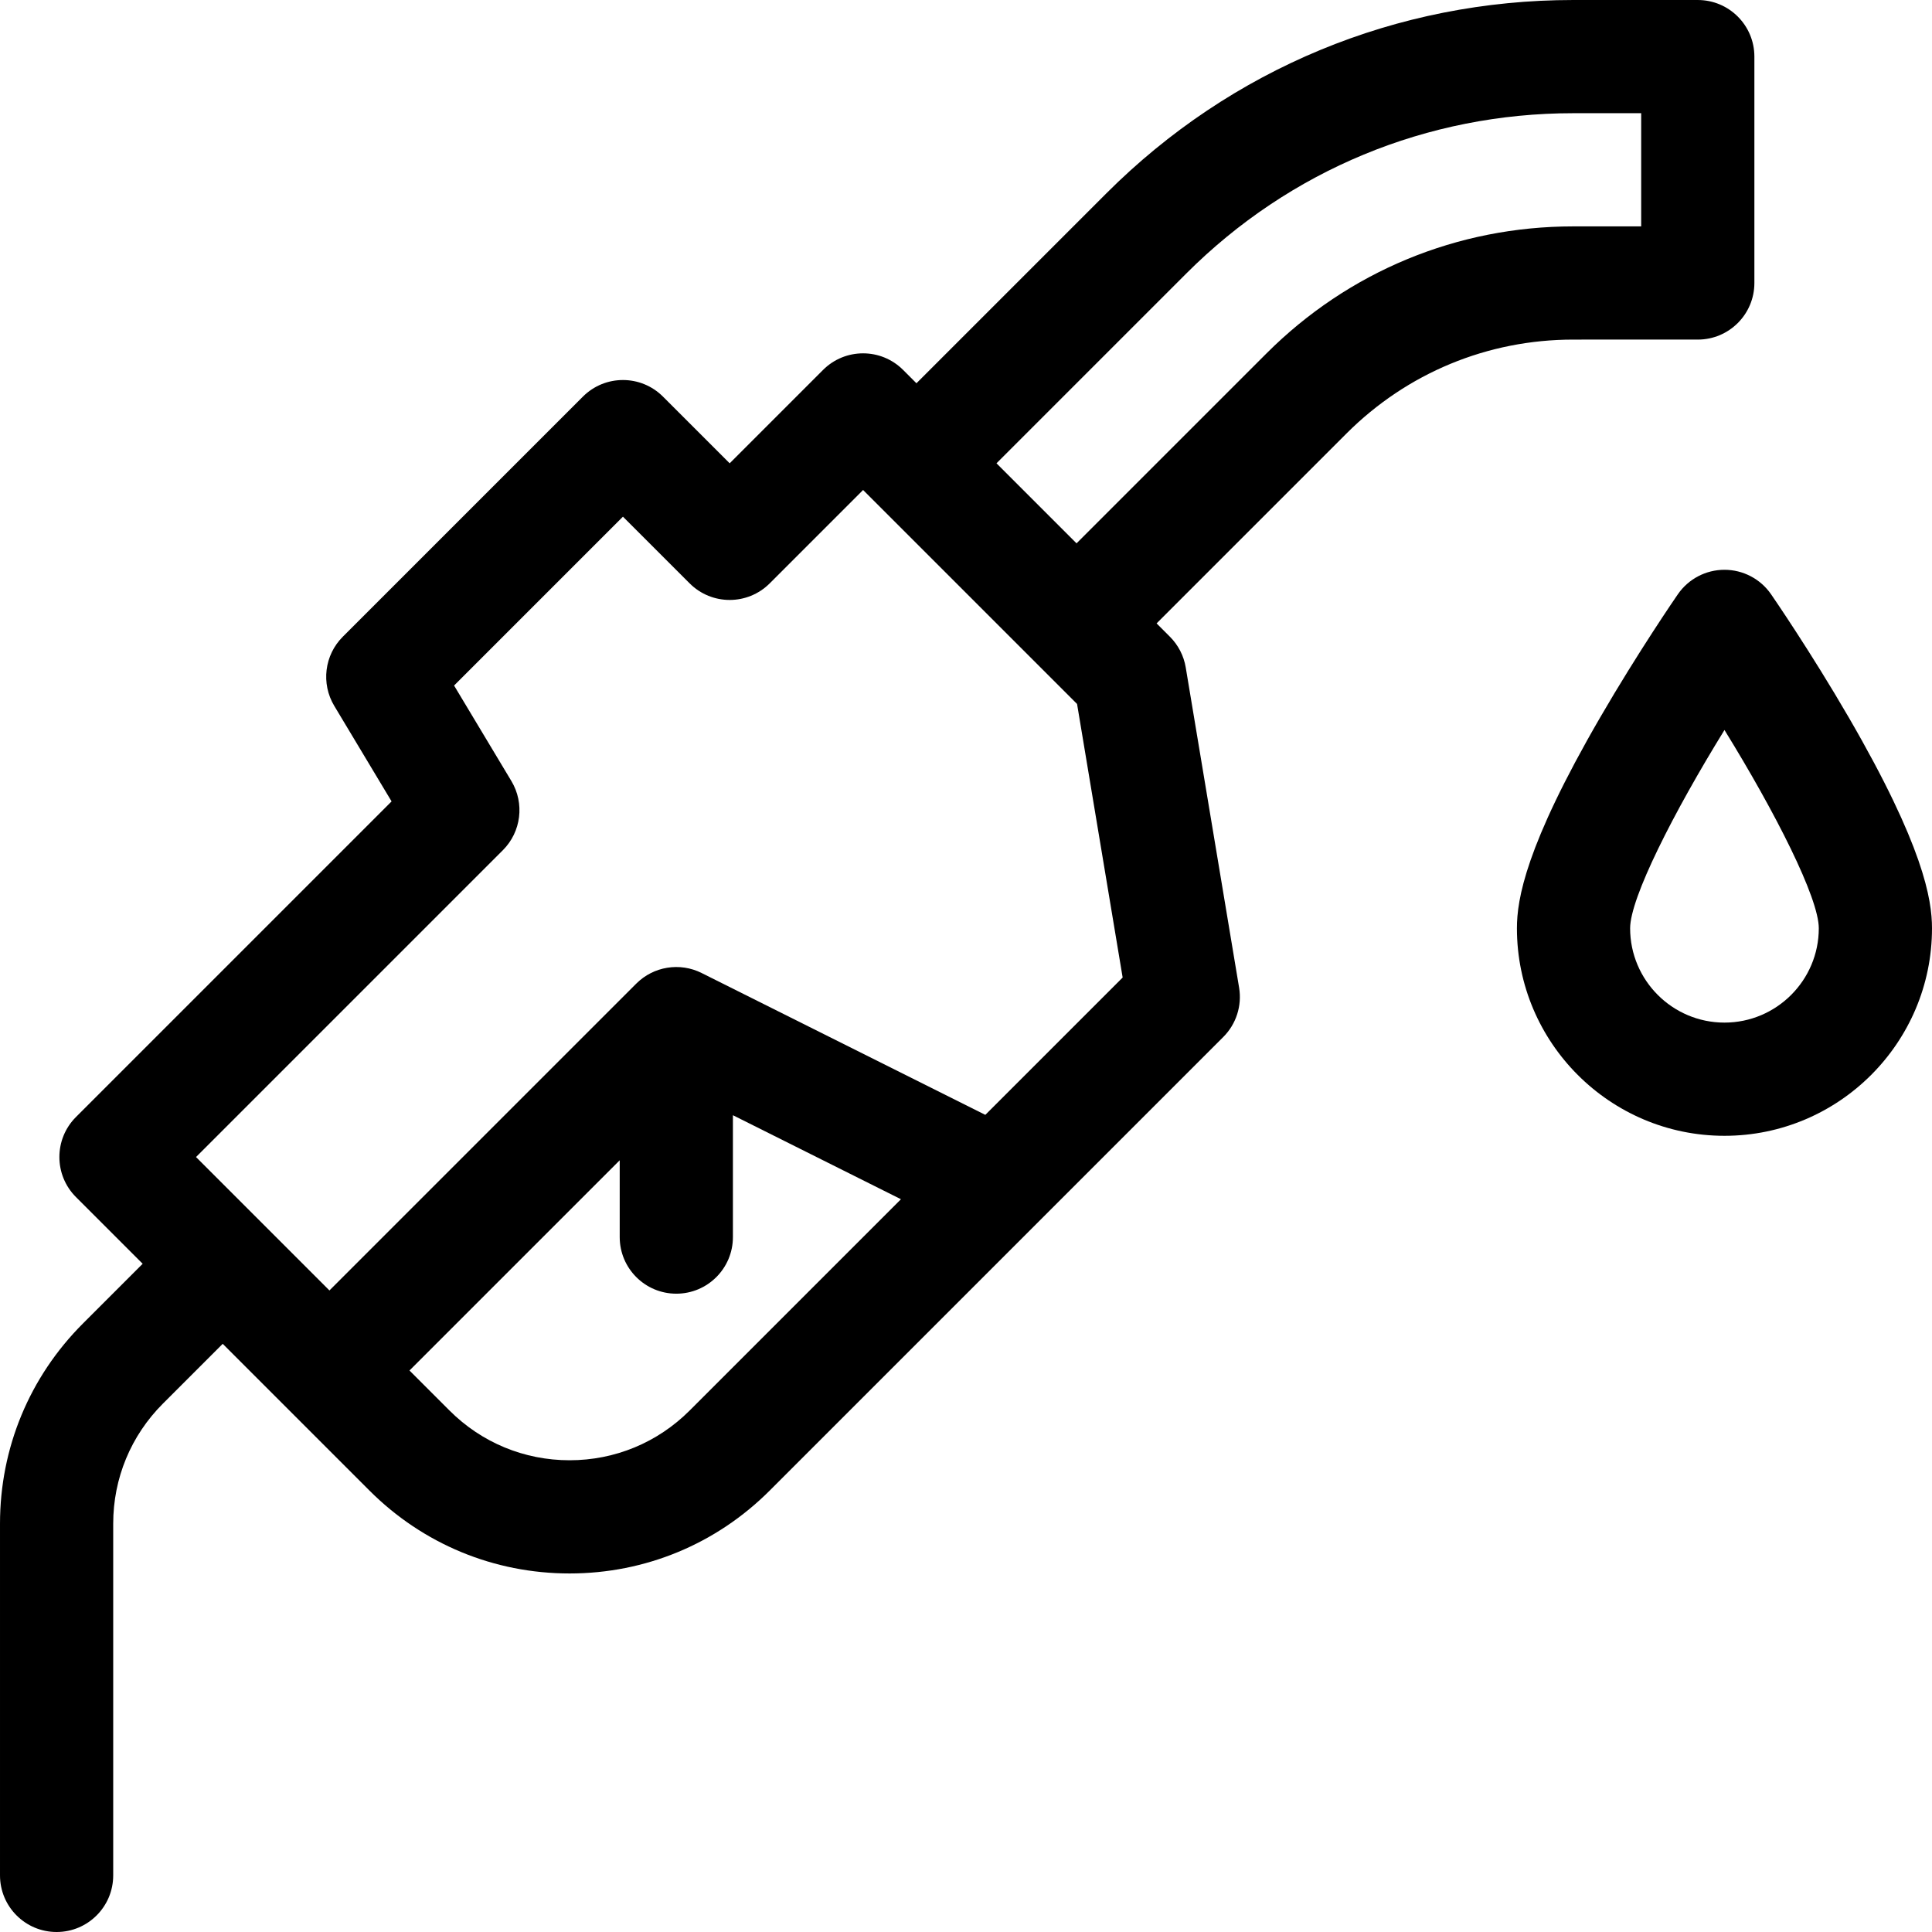
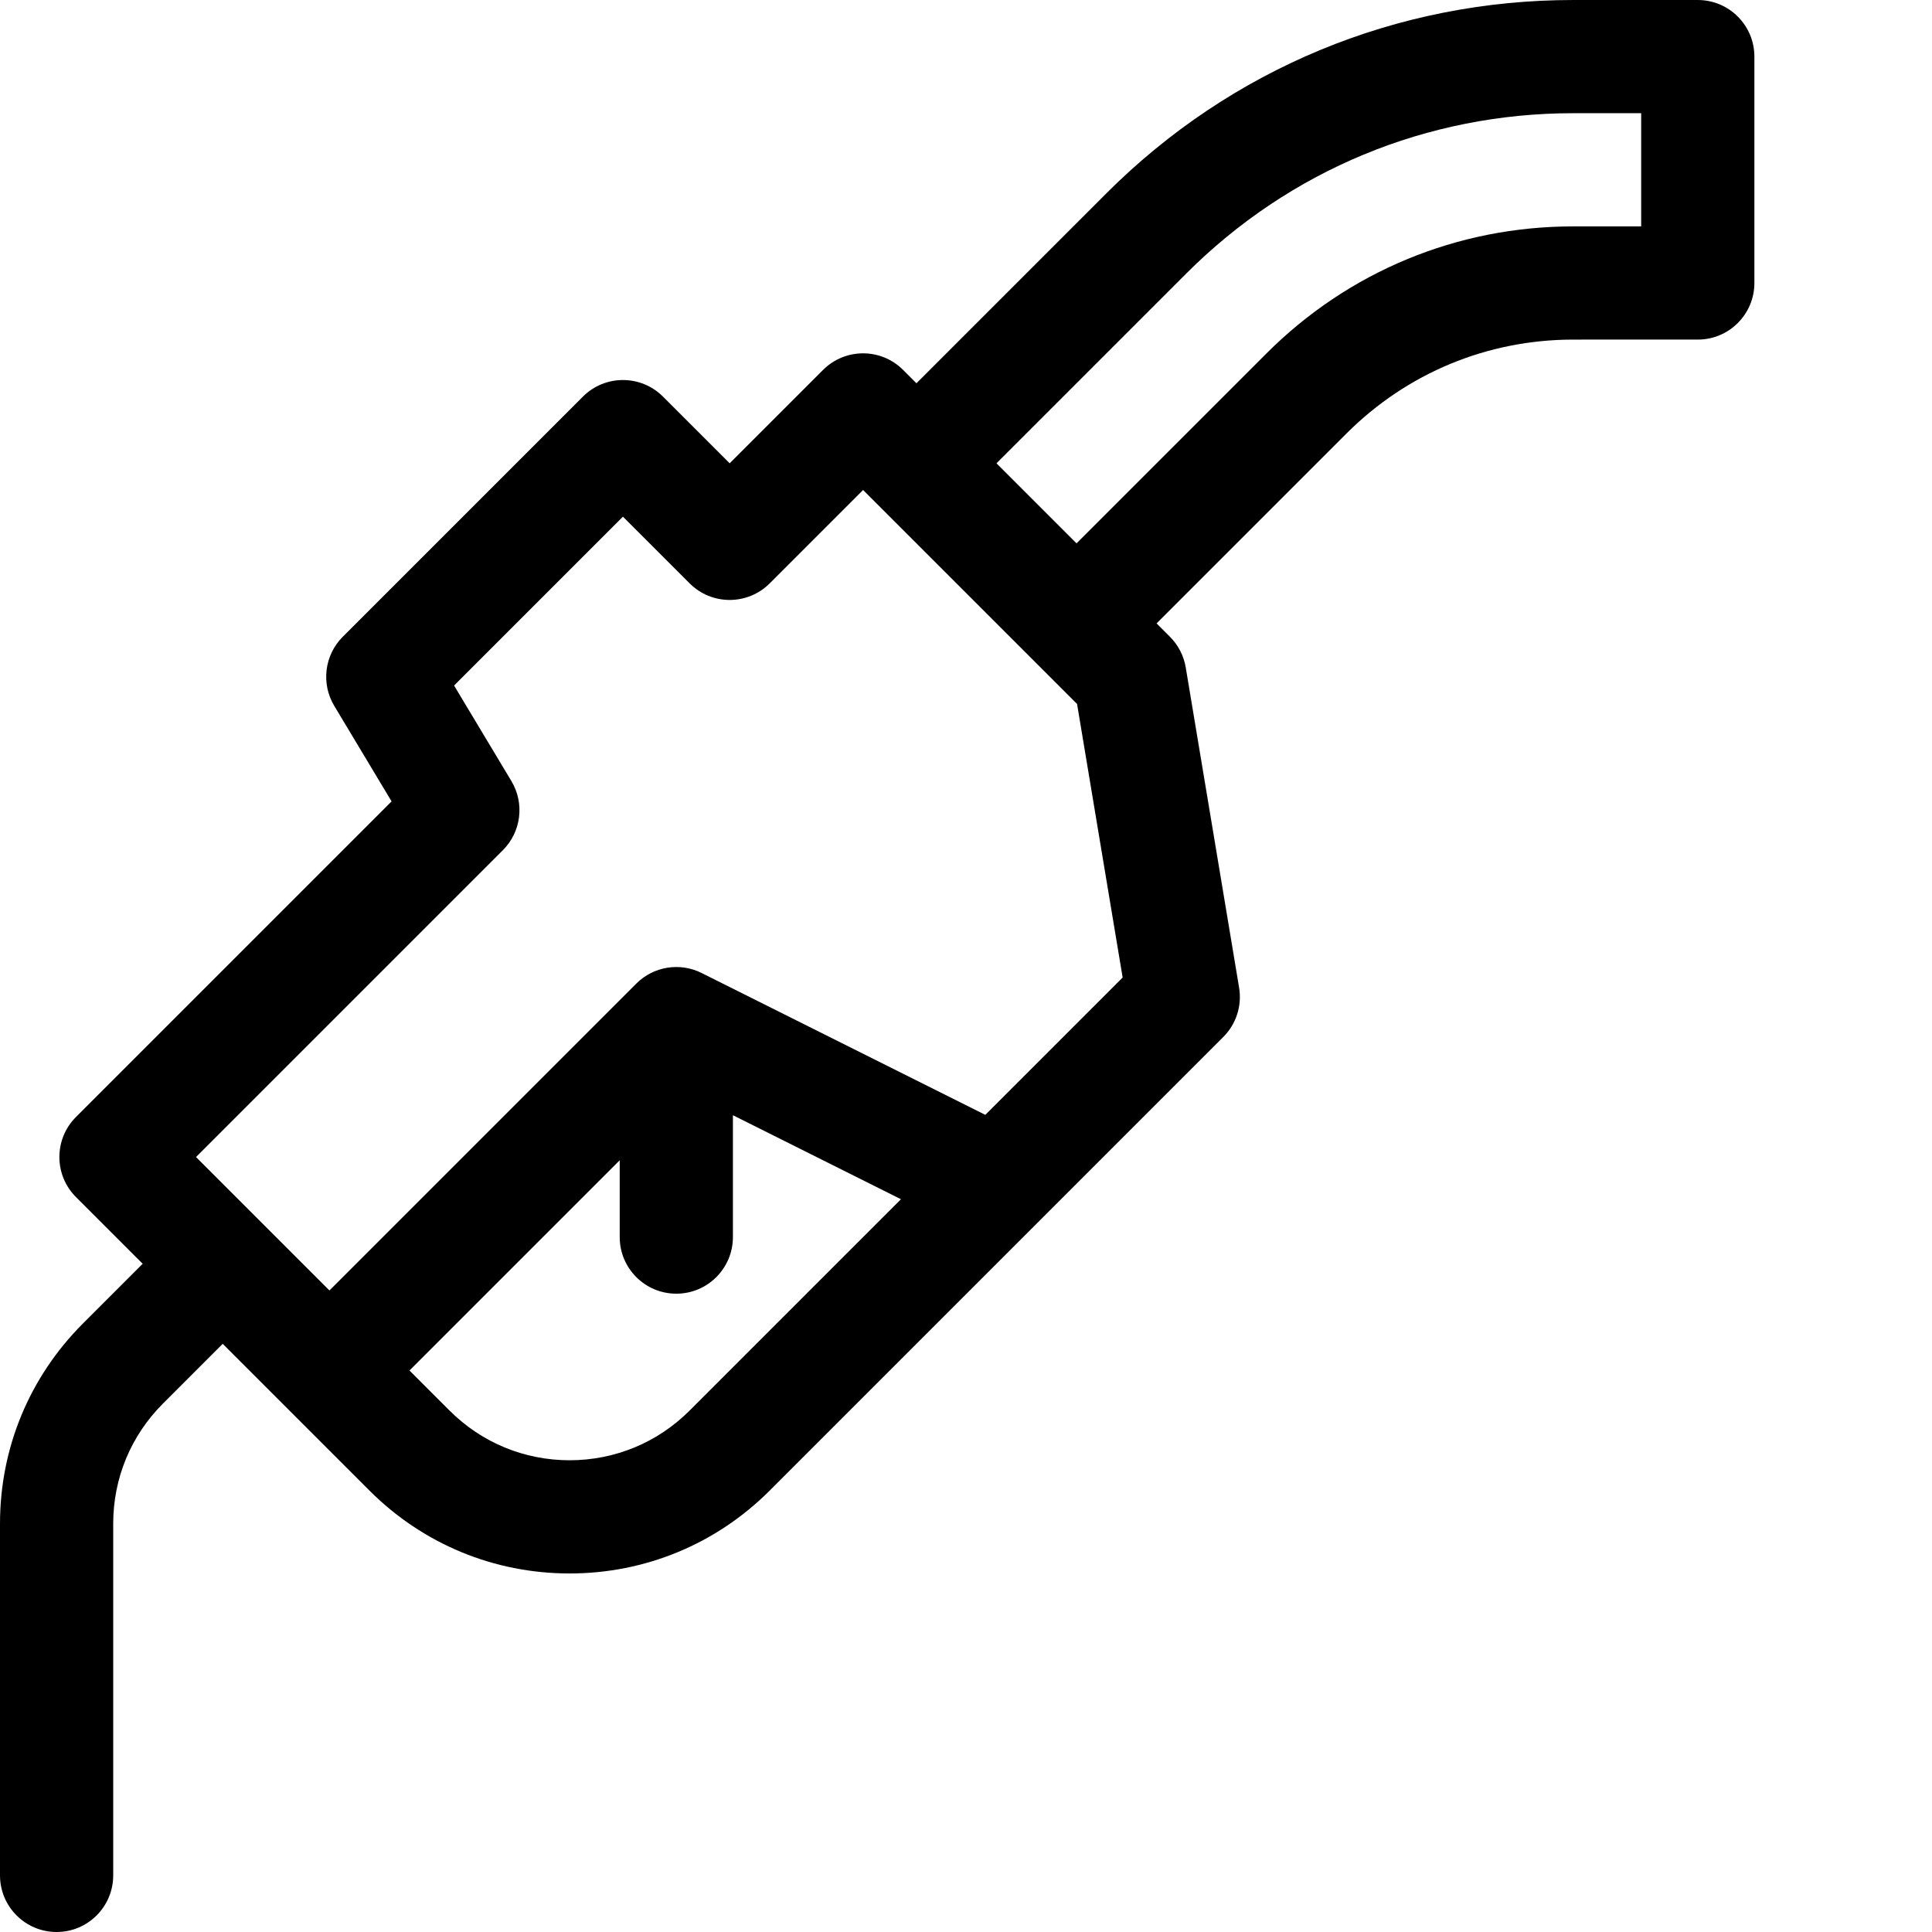
<svg xmlns="http://www.w3.org/2000/svg" id="Capa_1" height="512" viewBox="0 0 512 512" width="512">
  <g>
    <path d="m416.922 89.996 33.008-.001c8.283 0 14.999-6.716 14.999-15v-59.994c0-8.284-6.716-15-15-15l-33-.001c-.003 0-.004 0-.007 0-46.743 0-90.691 18.204-123.743 51.256l-50.311 50.311-3.536-3.536c-5.857-5.858-15.355-5.857-21.213 0l-24.749 24.749-17.678-17.677c-5.857-5.858-15.355-5.858-21.213 0l-63.64 63.64c-4.867 4.867-5.797 12.422-2.256 18.324l15.188 25.312-83.641 83.642c-5.858 5.858-5.858 15.355 0 21.213l17.678 17.678-15.841 15.84c-14.166 14.166-21.967 33-21.967 53.033v93.215c0 8.284 6.716 15 15 15s15-6.716 15-15v-93.215c0-12.02 4.681-23.32 13.18-31.819l15.841-15.841 38.891 38.891c14.166 14.166 33 21.967 53.033 21.967s38.867-7.801 53.032-21.967l120.209-120.208c3.426-3.425 4.986-8.294 4.189-13.072l-14.143-84.854c-.514-3.083-1.979-5.93-4.189-8.14l-3.536-3.536 50.314-50.313c16.054-16.054 37.398-24.895 60.101-24.897zm-234.158 283.807c-8.499 8.5-19.8 13.18-31.819 13.18-12.021 0-23.32-4.681-31.82-13.18l-10.606-10.607 55.711-55.711v20.356c0 8.284 6.716 15 15 15s15-6.716 15-15v-32.298l44.53 22.265zm78.355-78.356-75.183-37.591c-5.776-2.889-12.751-1.755-17.314 2.81l-81.317 81.317-35.355-35.355 81.317-81.317c4.867-4.867 5.797-12.422 2.256-18.324l-15.188-25.312 44.752-44.751 17.678 17.677c5.856 5.858 15.354 5.858 21.213 0l24.749-24.749 56.705 56.705 12.083 72.497zm24.175-151.454-21.213-21.213 50.311-50.311c27.387-27.388 63.802-42.47 102.536-42.469h18.001v29.995l-18.009.001c-30.715.001-59.592 11.964-81.312 33.683z" />
-     <path d="m489.975 190.189c-10.18-17.548-20.211-32.103-20.633-32.714-2.801-4.055-7.414-6.475-12.342-6.475s-9.541 2.42-12.342 6.475c-.422.611-10.453 15.166-20.633 32.714-19.742 34.032-22.025 48.151-22.025 55.811 0 30.327 24.673 55 55 55s55-24.673 55-55c0-7.66-2.283-21.779-22.025-55.811zm-32.975 80.811c-13.785 0-25-11.215-25-25 0-8.017 11.479-30.634 25.003-52.545 13.52 21.9 24.997 44.514 24.997 52.545 0 13.785-11.215 25-25 25z" />
  </g>
</svg>